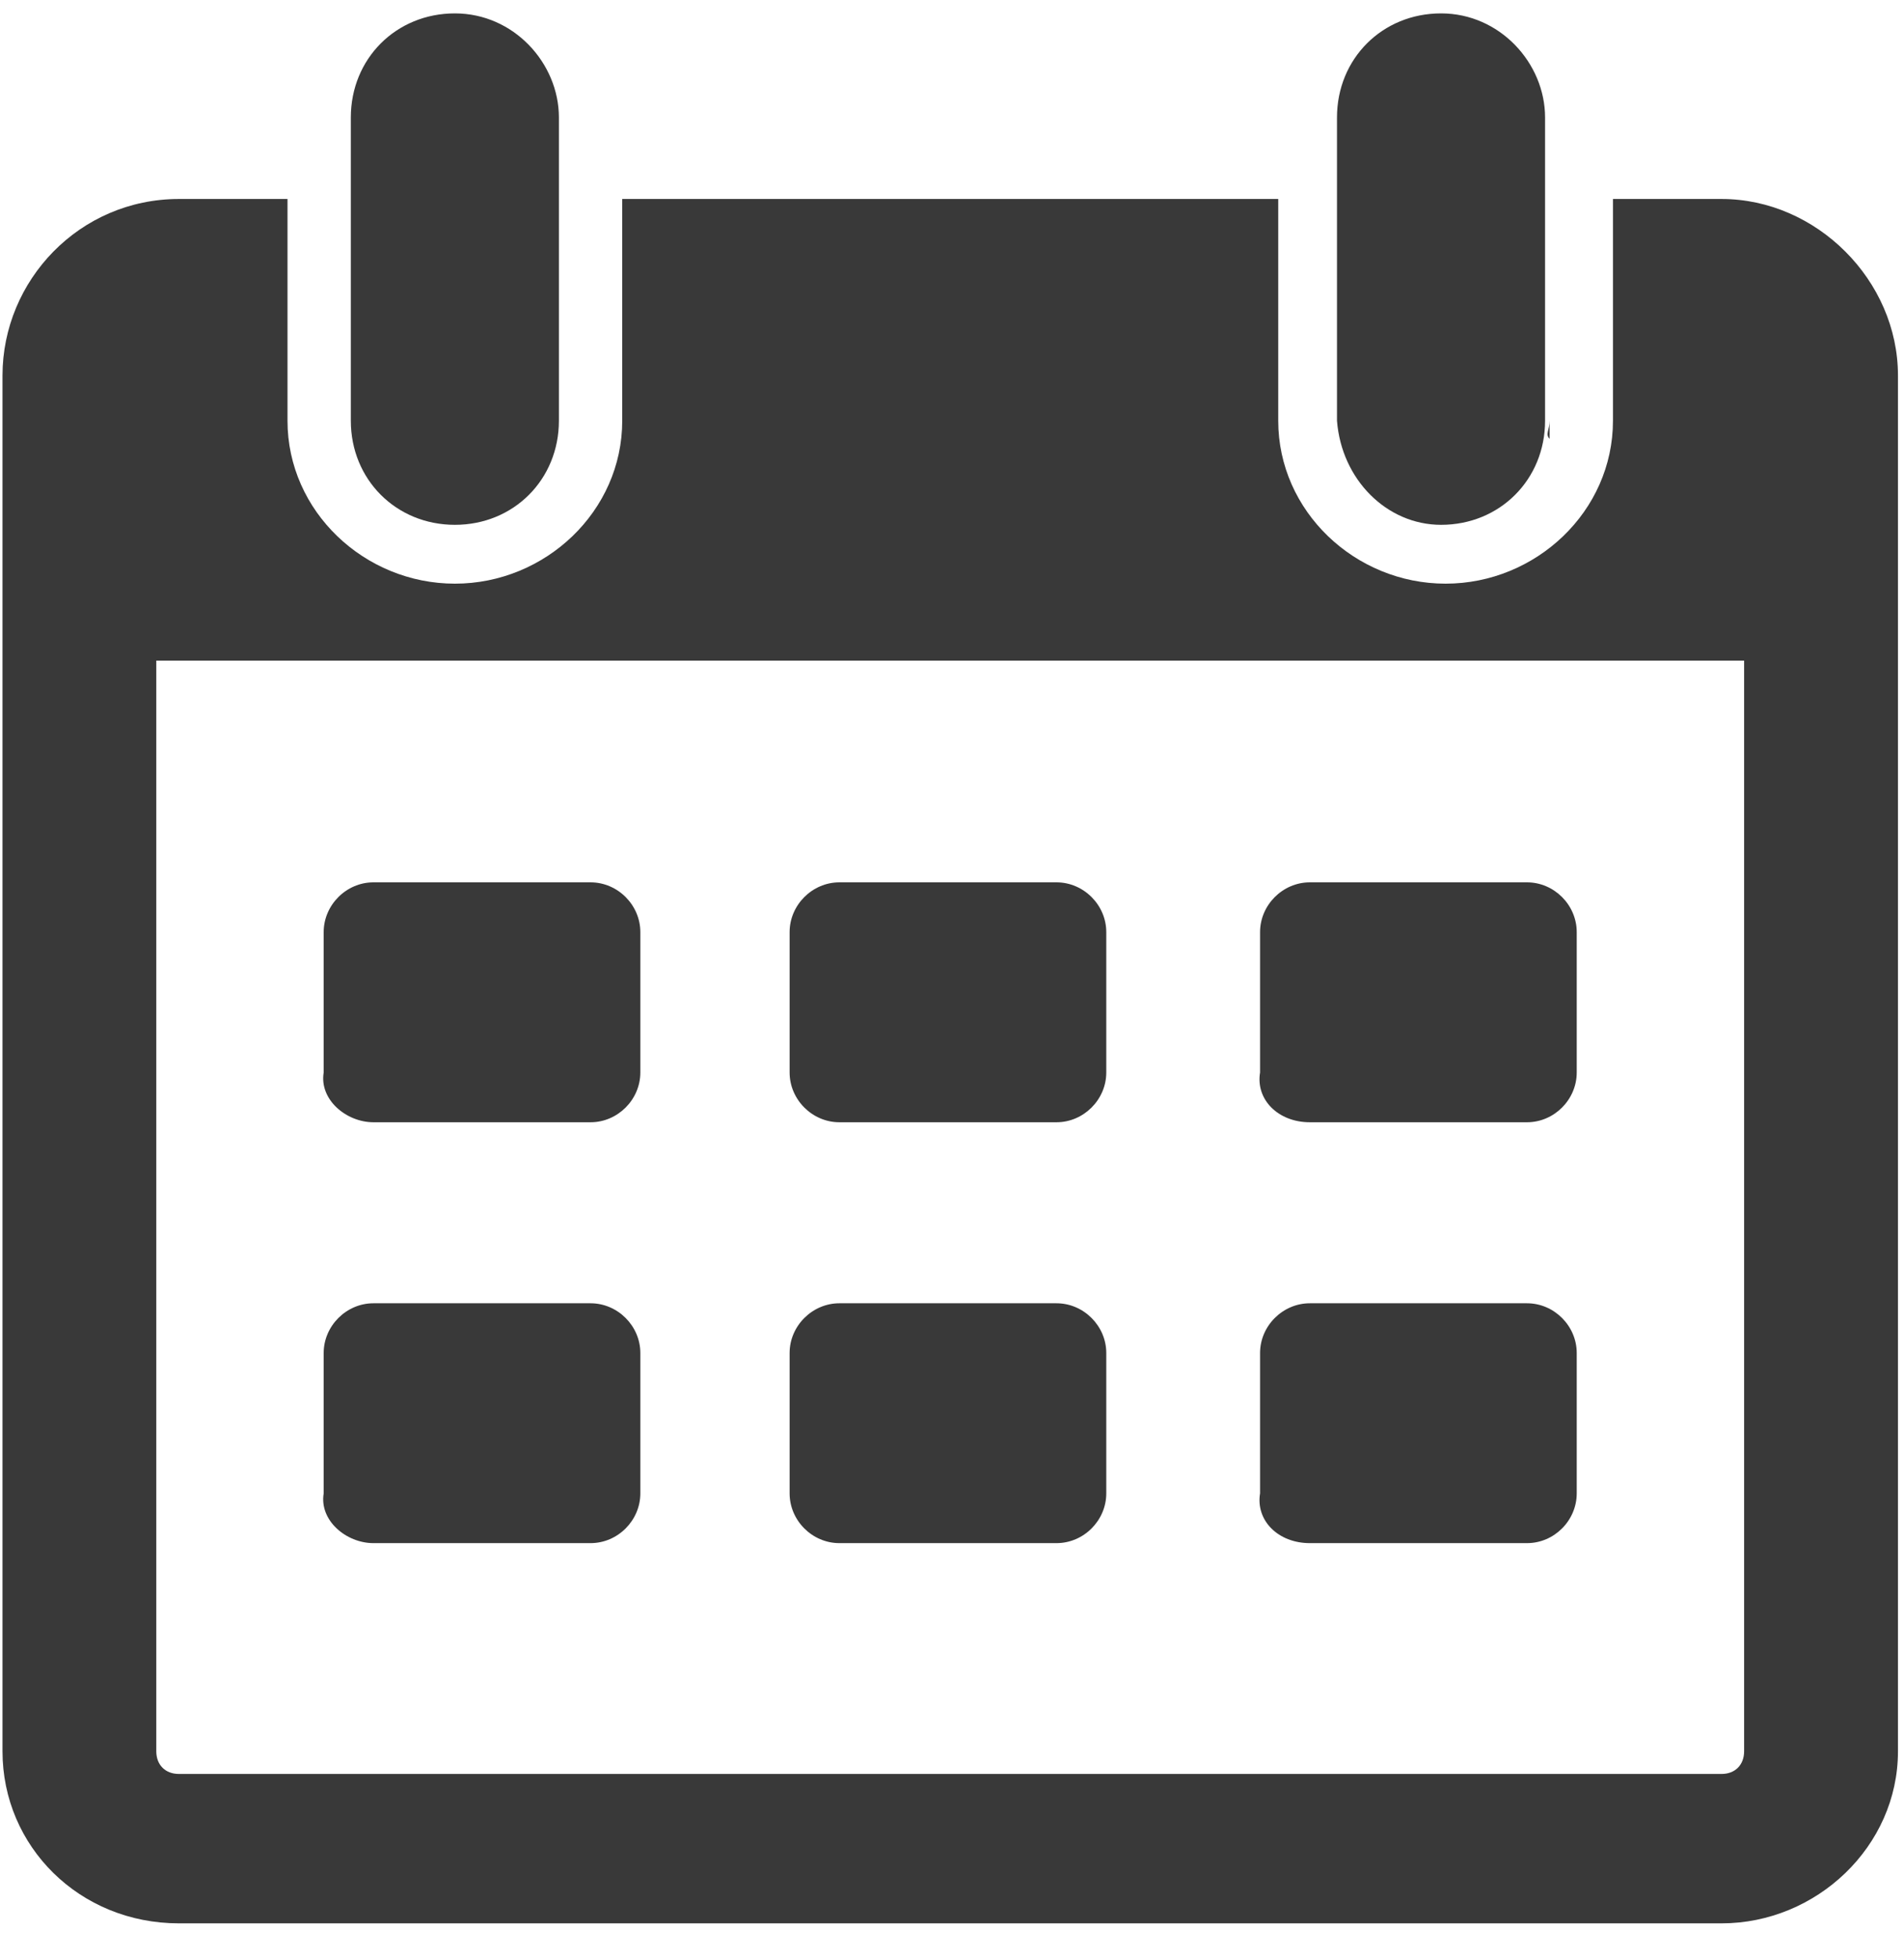
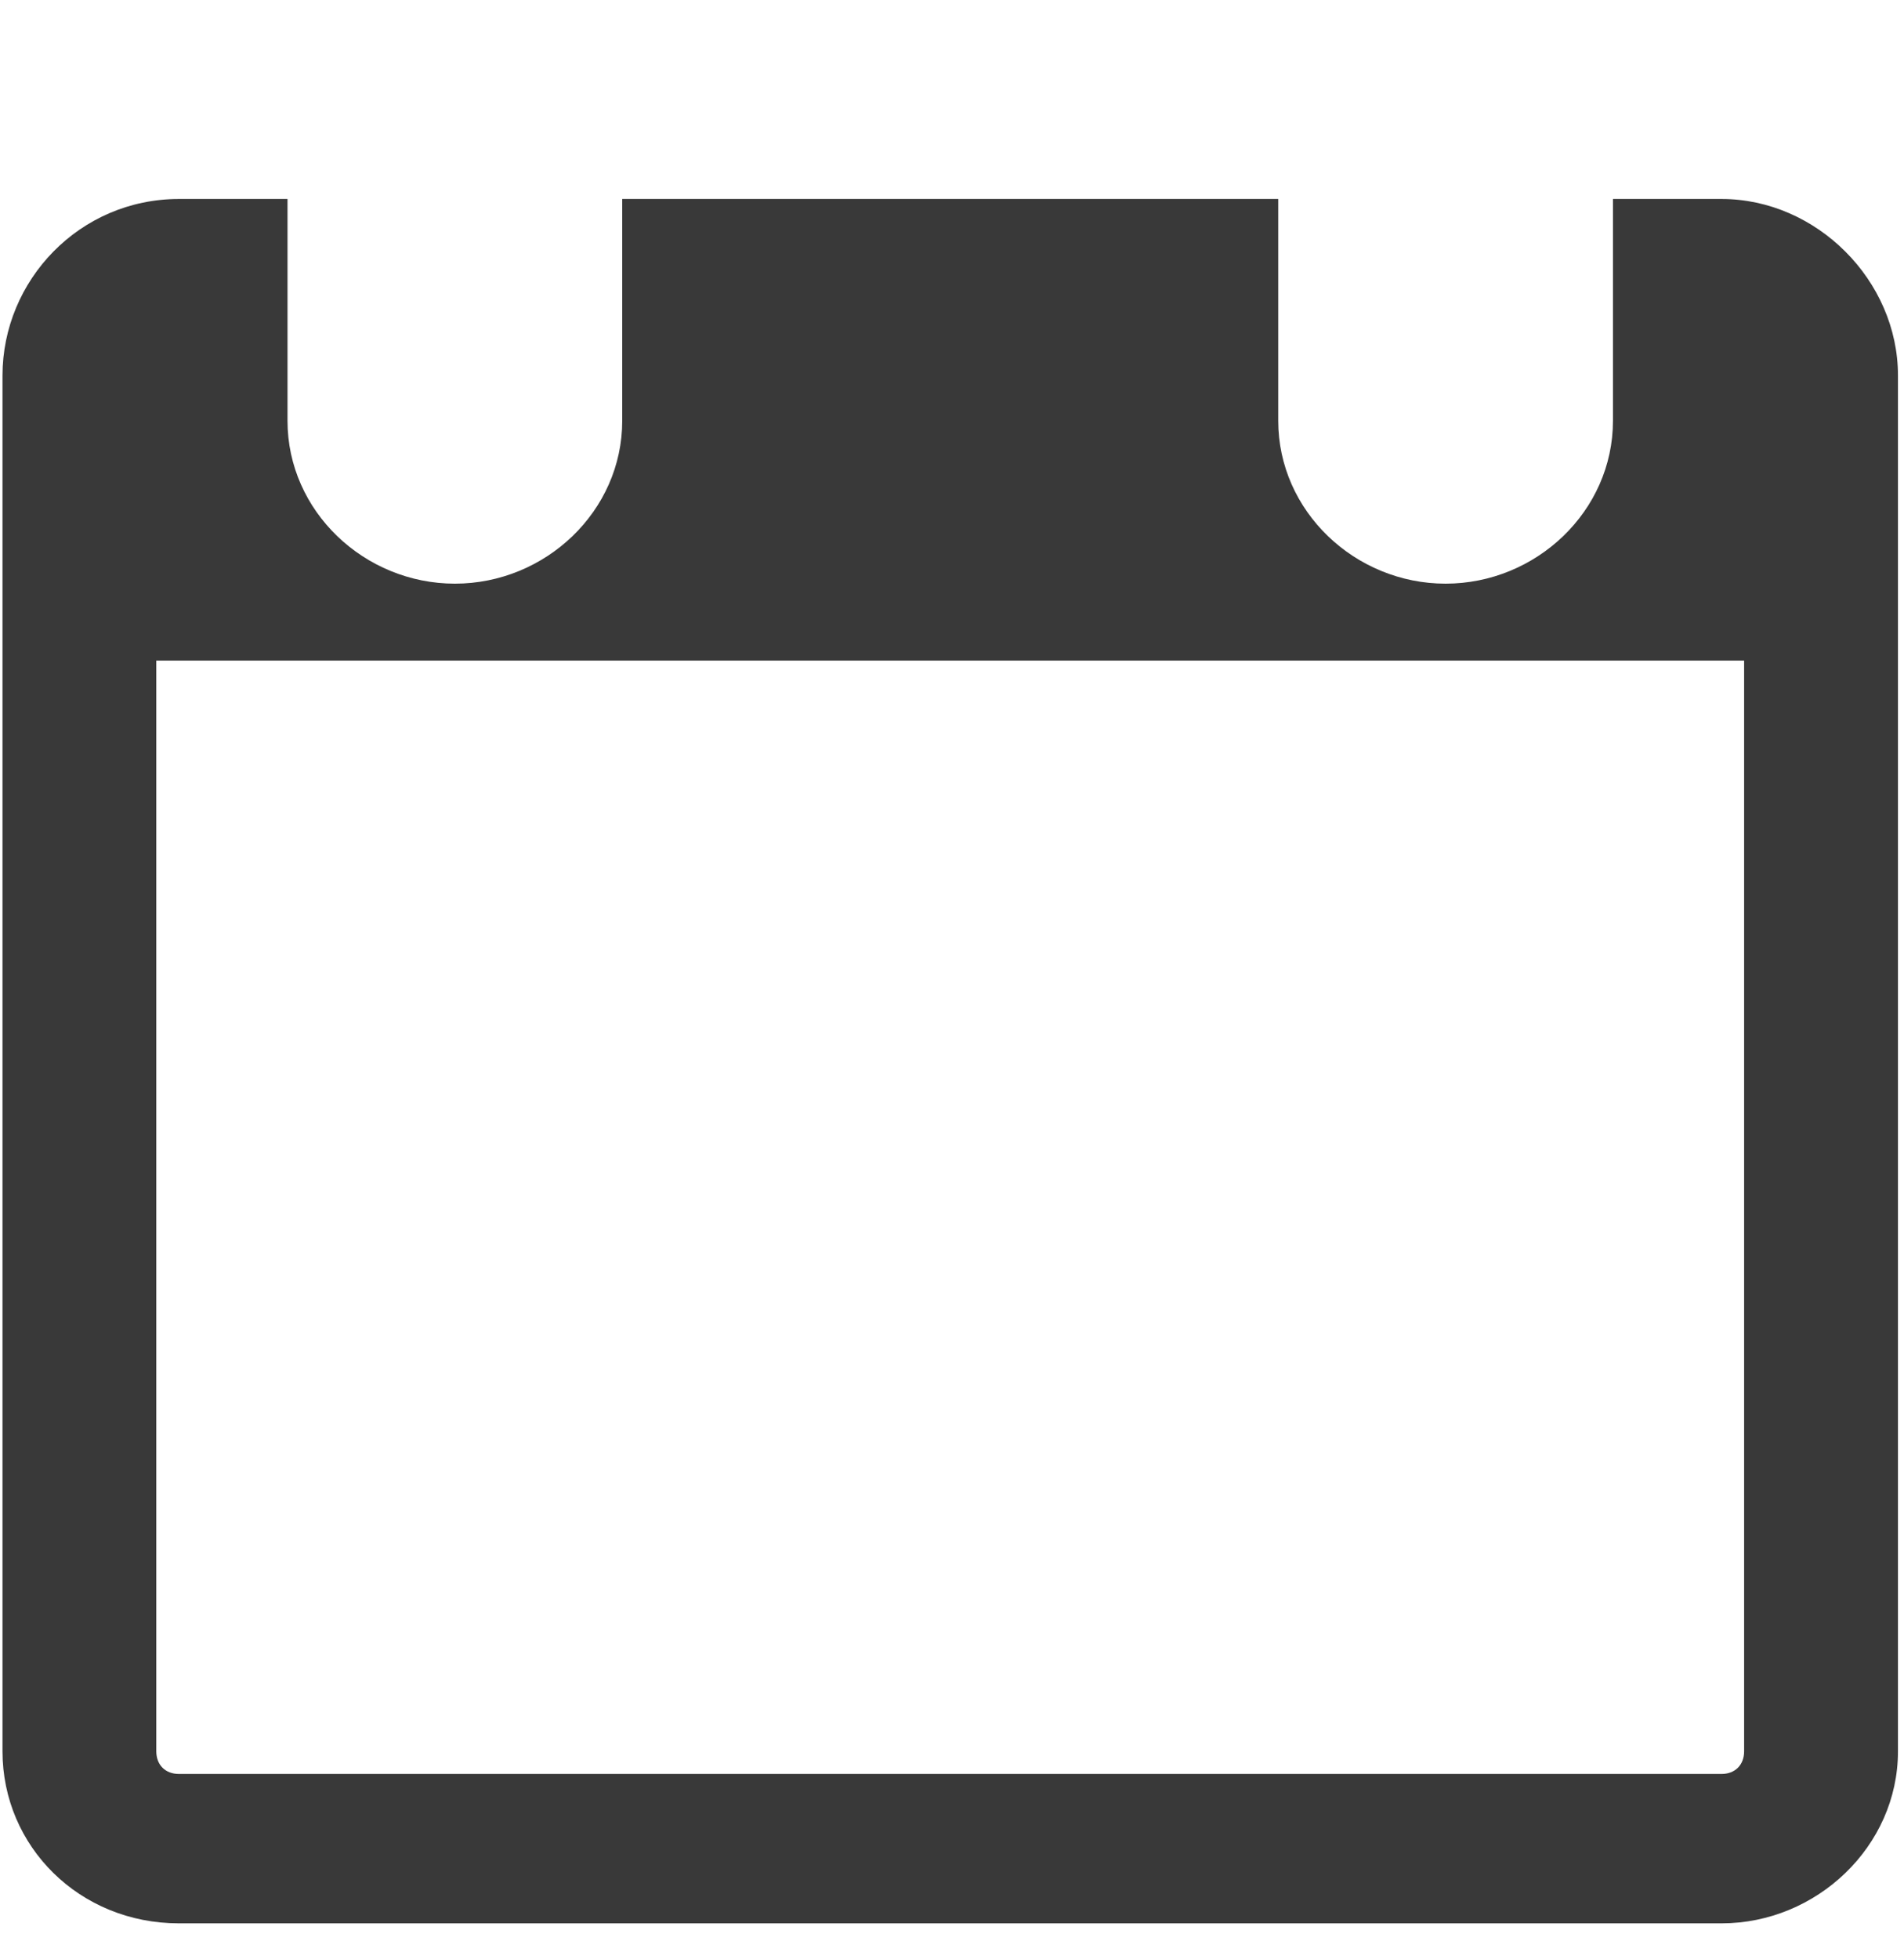
<svg xmlns="http://www.w3.org/2000/svg" width="35" height="36" viewBox="0 0 35 36" fill="none">
-   <path d="M8.362 9.643C9.443 9.643 10.274 8.811 10.274 7.73V2.159C10.274 1.161 9.443 0.246 8.362 0.246C7.281 0.246 6.449 1.078 6.449 2.159V7.73C6.449 8.811 7.281 9.643 8.362 9.643ZM24.078 20.62H28.07C28.569 20.62 28.984 20.204 28.984 19.705V17.127C28.984 16.628 28.569 16.212 28.07 16.212H24.078C23.579 16.212 23.163 16.628 23.163 17.127V19.705C23.08 20.204 23.496 20.62 24.078 20.62ZM24.078 28.353H28.07C28.569 28.353 28.984 27.938 28.984 27.438V24.86C28.984 24.362 28.569 23.946 28.07 23.946H24.078C23.579 23.946 23.163 24.362 23.163 24.86V27.438C23.08 27.938 23.496 28.353 24.078 28.353ZM28.485 7.73C28.485 7.897 28.402 7.98 28.485 8.063V7.73ZM26.49 9.643C27.571 9.643 28.402 8.811 28.402 7.73V2.159C28.402 1.161 27.571 0.246 26.49 0.246C25.409 0.246 24.577 1.078 24.577 2.159V7.73C24.66 8.811 25.492 9.643 26.49 9.643ZM15.43 20.62H19.421C19.92 20.62 20.336 20.204 20.336 19.705V17.127C20.336 16.628 19.92 16.212 19.421 16.212H15.43C14.931 16.212 14.515 16.628 14.515 17.127V19.705C14.515 20.204 14.931 20.62 15.43 20.62ZM6.864 20.62H10.856C11.355 20.62 11.771 20.204 11.771 19.705V17.127C11.771 16.628 11.355 16.212 10.856 16.212H6.864C6.366 16.212 5.95 16.628 5.95 17.127V19.705C5.867 20.204 6.366 20.62 6.864 20.62ZM6.864 28.353H10.856C11.355 28.353 11.771 27.938 11.771 27.438V24.86C11.771 24.362 11.355 23.946 10.856 23.946H6.864C6.366 23.946 5.95 24.362 5.95 24.86V27.438C5.867 27.938 6.366 28.353 6.864 28.353ZM15.43 28.353H19.421C19.92 28.353 20.336 27.938 20.336 27.438V24.86C20.336 24.362 19.92 23.946 19.421 23.946H15.43C14.931 23.946 14.515 24.362 14.515 24.86V27.438C14.515 27.938 14.931 28.353 15.43 28.353Z" fill="#393939" />
  <path d="M31.646 3.656H29.65V7.731C29.65 9.394 28.236 10.724 26.573 10.724C24.91 10.724 23.497 9.394 23.497 7.731V3.656H11.438V7.731C11.438 9.394 10.025 10.724 8.362 10.724C6.698 10.724 5.285 9.394 5.285 7.731V3.656H3.289C1.46 3.656 0.046 5.153 0.046 6.899V32.179C0.046 33.925 1.46 35.339 3.289 35.339H31.646C33.392 35.339 34.889 33.925 34.889 32.179V6.899C34.889 5.153 33.392 3.656 31.646 3.656ZM32.061 32.178C32.061 32.428 31.895 32.594 31.646 32.594H3.289C3.039 32.594 2.873 32.428 2.873 32.178V12.138H32.061V32.178Z" fill="#393939" />
</svg>